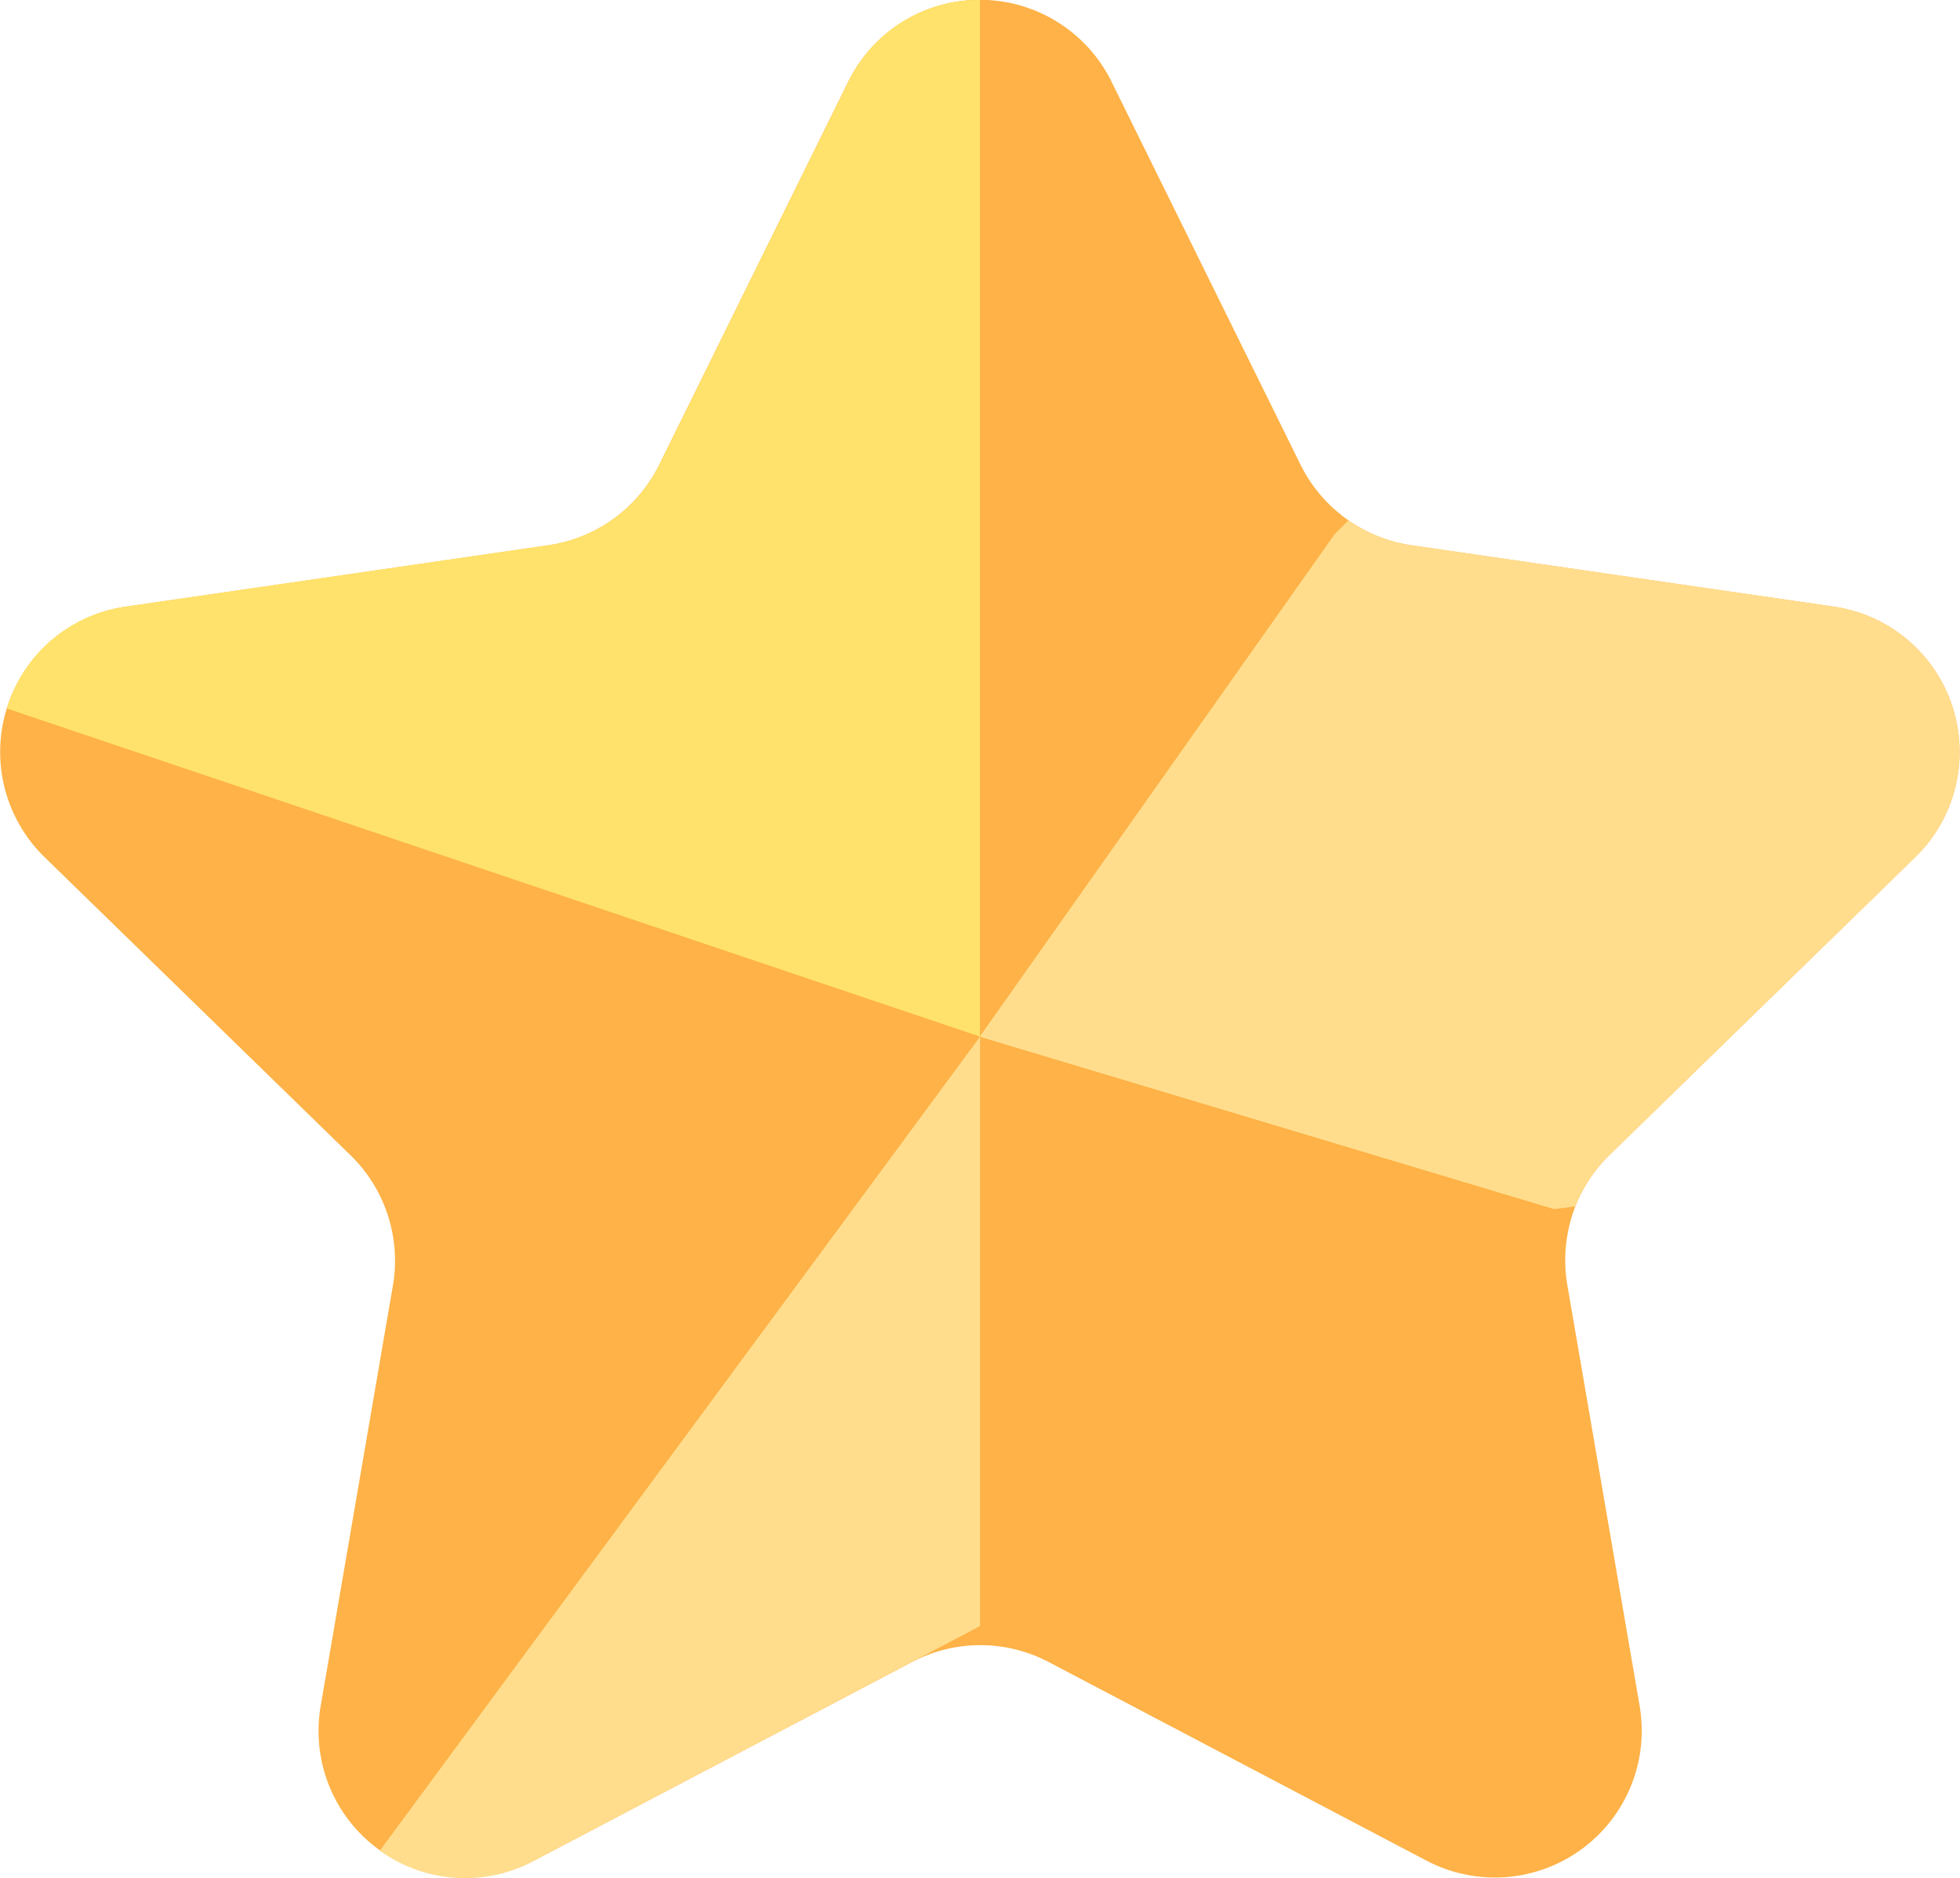
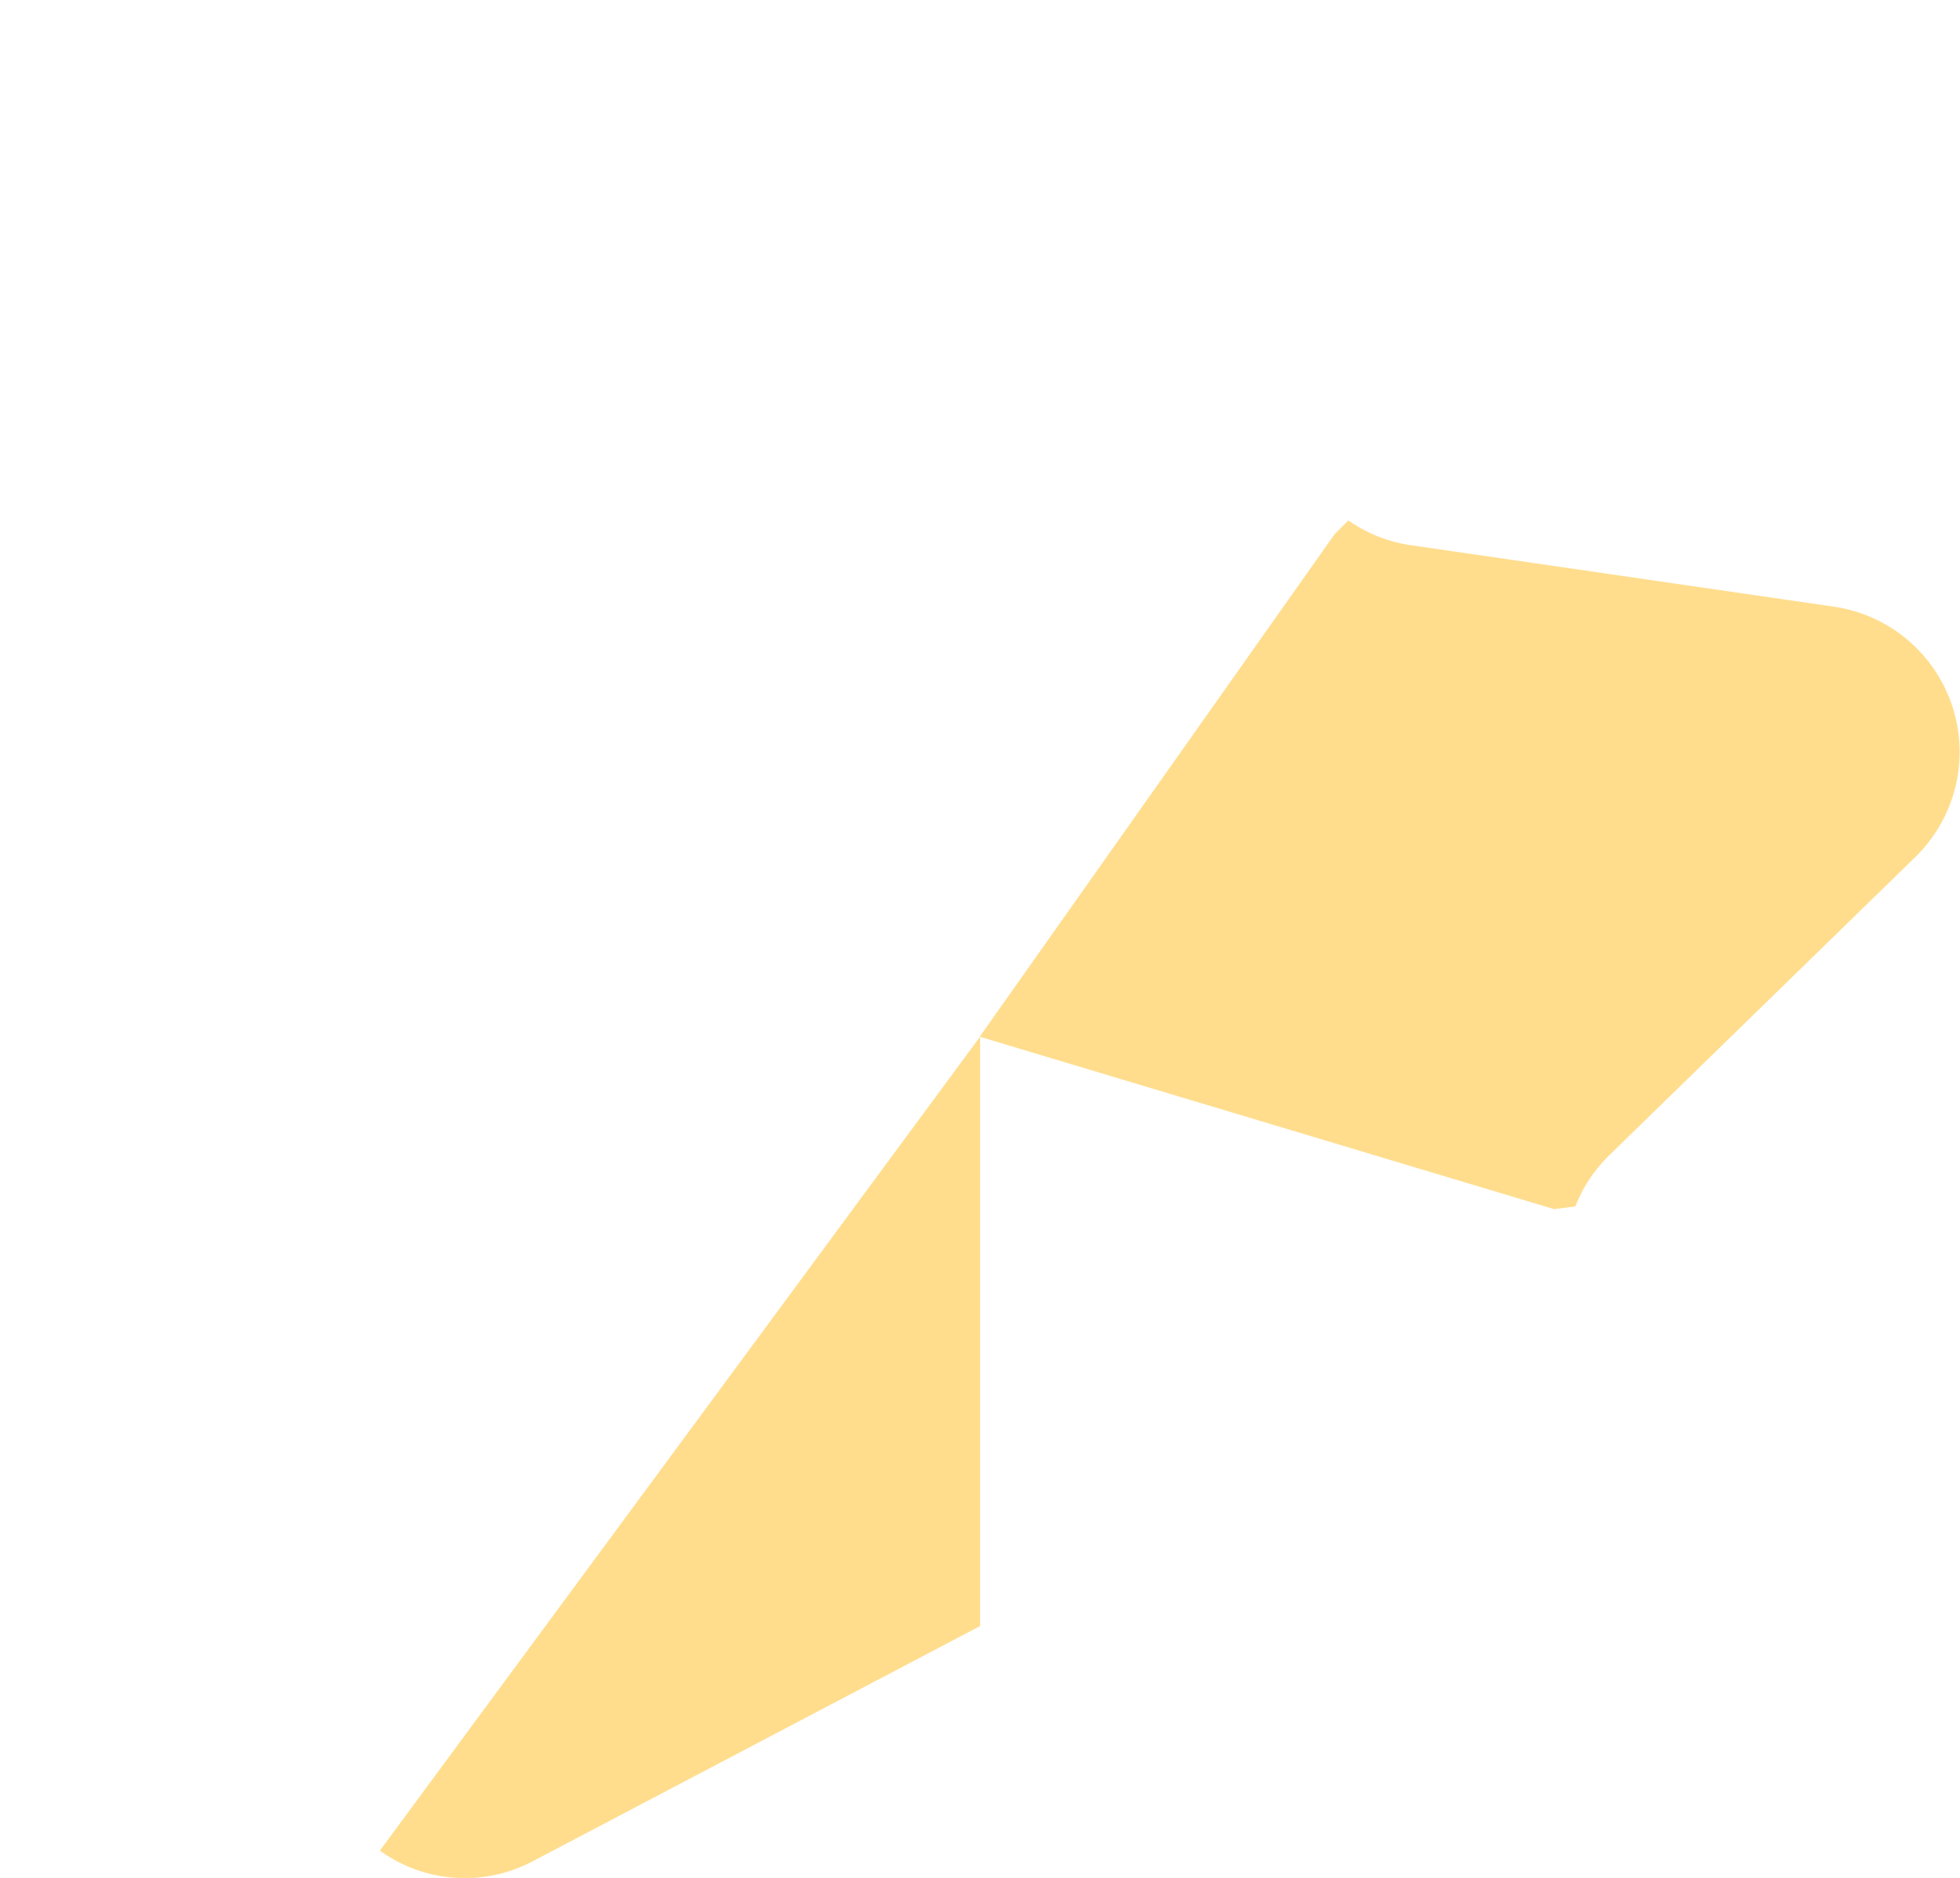
<svg xmlns="http://www.w3.org/2000/svg" width="18.404" height="17.638" viewBox="0 0 18.404 17.638">
  <g id="Group_4284" data-name="Group 4284" transform="translate(-775.155 -765.397)">
    <g id="Group_4274" data-name="Group 4274" transform="translate(775.155 765.397)">
-       <path id="Path_5721" data-name="Path 5721" d="M153.226,137.482a1.367,1.367,0,0,0-.01.517l.679,3.954a1.379,1.379,0,0,1-2,1.453l-3.551-1.867a1.379,1.379,0,0,0-1.28,0l-3.569,1.876a1.378,1.378,0,0,1-1.985-1.461l.679-3.954a1.382,1.382,0,0,0-.4-1.221l-2.873-2.8a1.379,1.379,0,0,1,.764-2.351l3.97-.577a1.383,1.383,0,0,0,1.038-.754l1.776-3.6a1.378,1.378,0,0,1,2.472,0l1.776,3.6a1.387,1.387,0,0,0,1.038.754l3.97.577a1.379,1.379,0,0,1,.764,2.351l-2.873,2.8a1.369,1.369,0,0,0-.32.482A1.313,1.313,0,0,0,153.226,137.482Z" transform="translate(-138.499 -125.93)" fill="#feb247" />
-       <path id="Path_5722" data-name="Path 5722" d="M148.372,125.93v9.736l-9.138-3.082a1.363,1.363,0,0,1,1.119-.957l3.97-.577a1.383,1.383,0,0,0,1.038-.754l1.776-3.6A1.36,1.36,0,0,1,148.372,125.93Z" transform="translate(-139.17 -125.93)" fill="#ffe26b" />
      <path id="Path_5723" data-name="Path 5723" d="M185.4,238.55v5.536l-.639.336L181.19,246.3a1.362,1.362,0,0,1-1.426-.105Z" transform="translate(-176.197 -228.814)" fill="#ffdd8d" />
      <path id="Path_5724" data-name="Path 5724" d="M253.718,185.622l-2.873,2.8a1.369,1.369,0,0,0-.32.482l-.2.025-5.393-1.619,3.333-4.72.129-.129a1.367,1.367,0,0,0,.589.233l3.97.577A1.379,1.379,0,0,1,253.718,185.622Z" transform="translate(-235.733 -177.573)" fill="#ffdd8d" />
    </g>
  </g>
</svg>